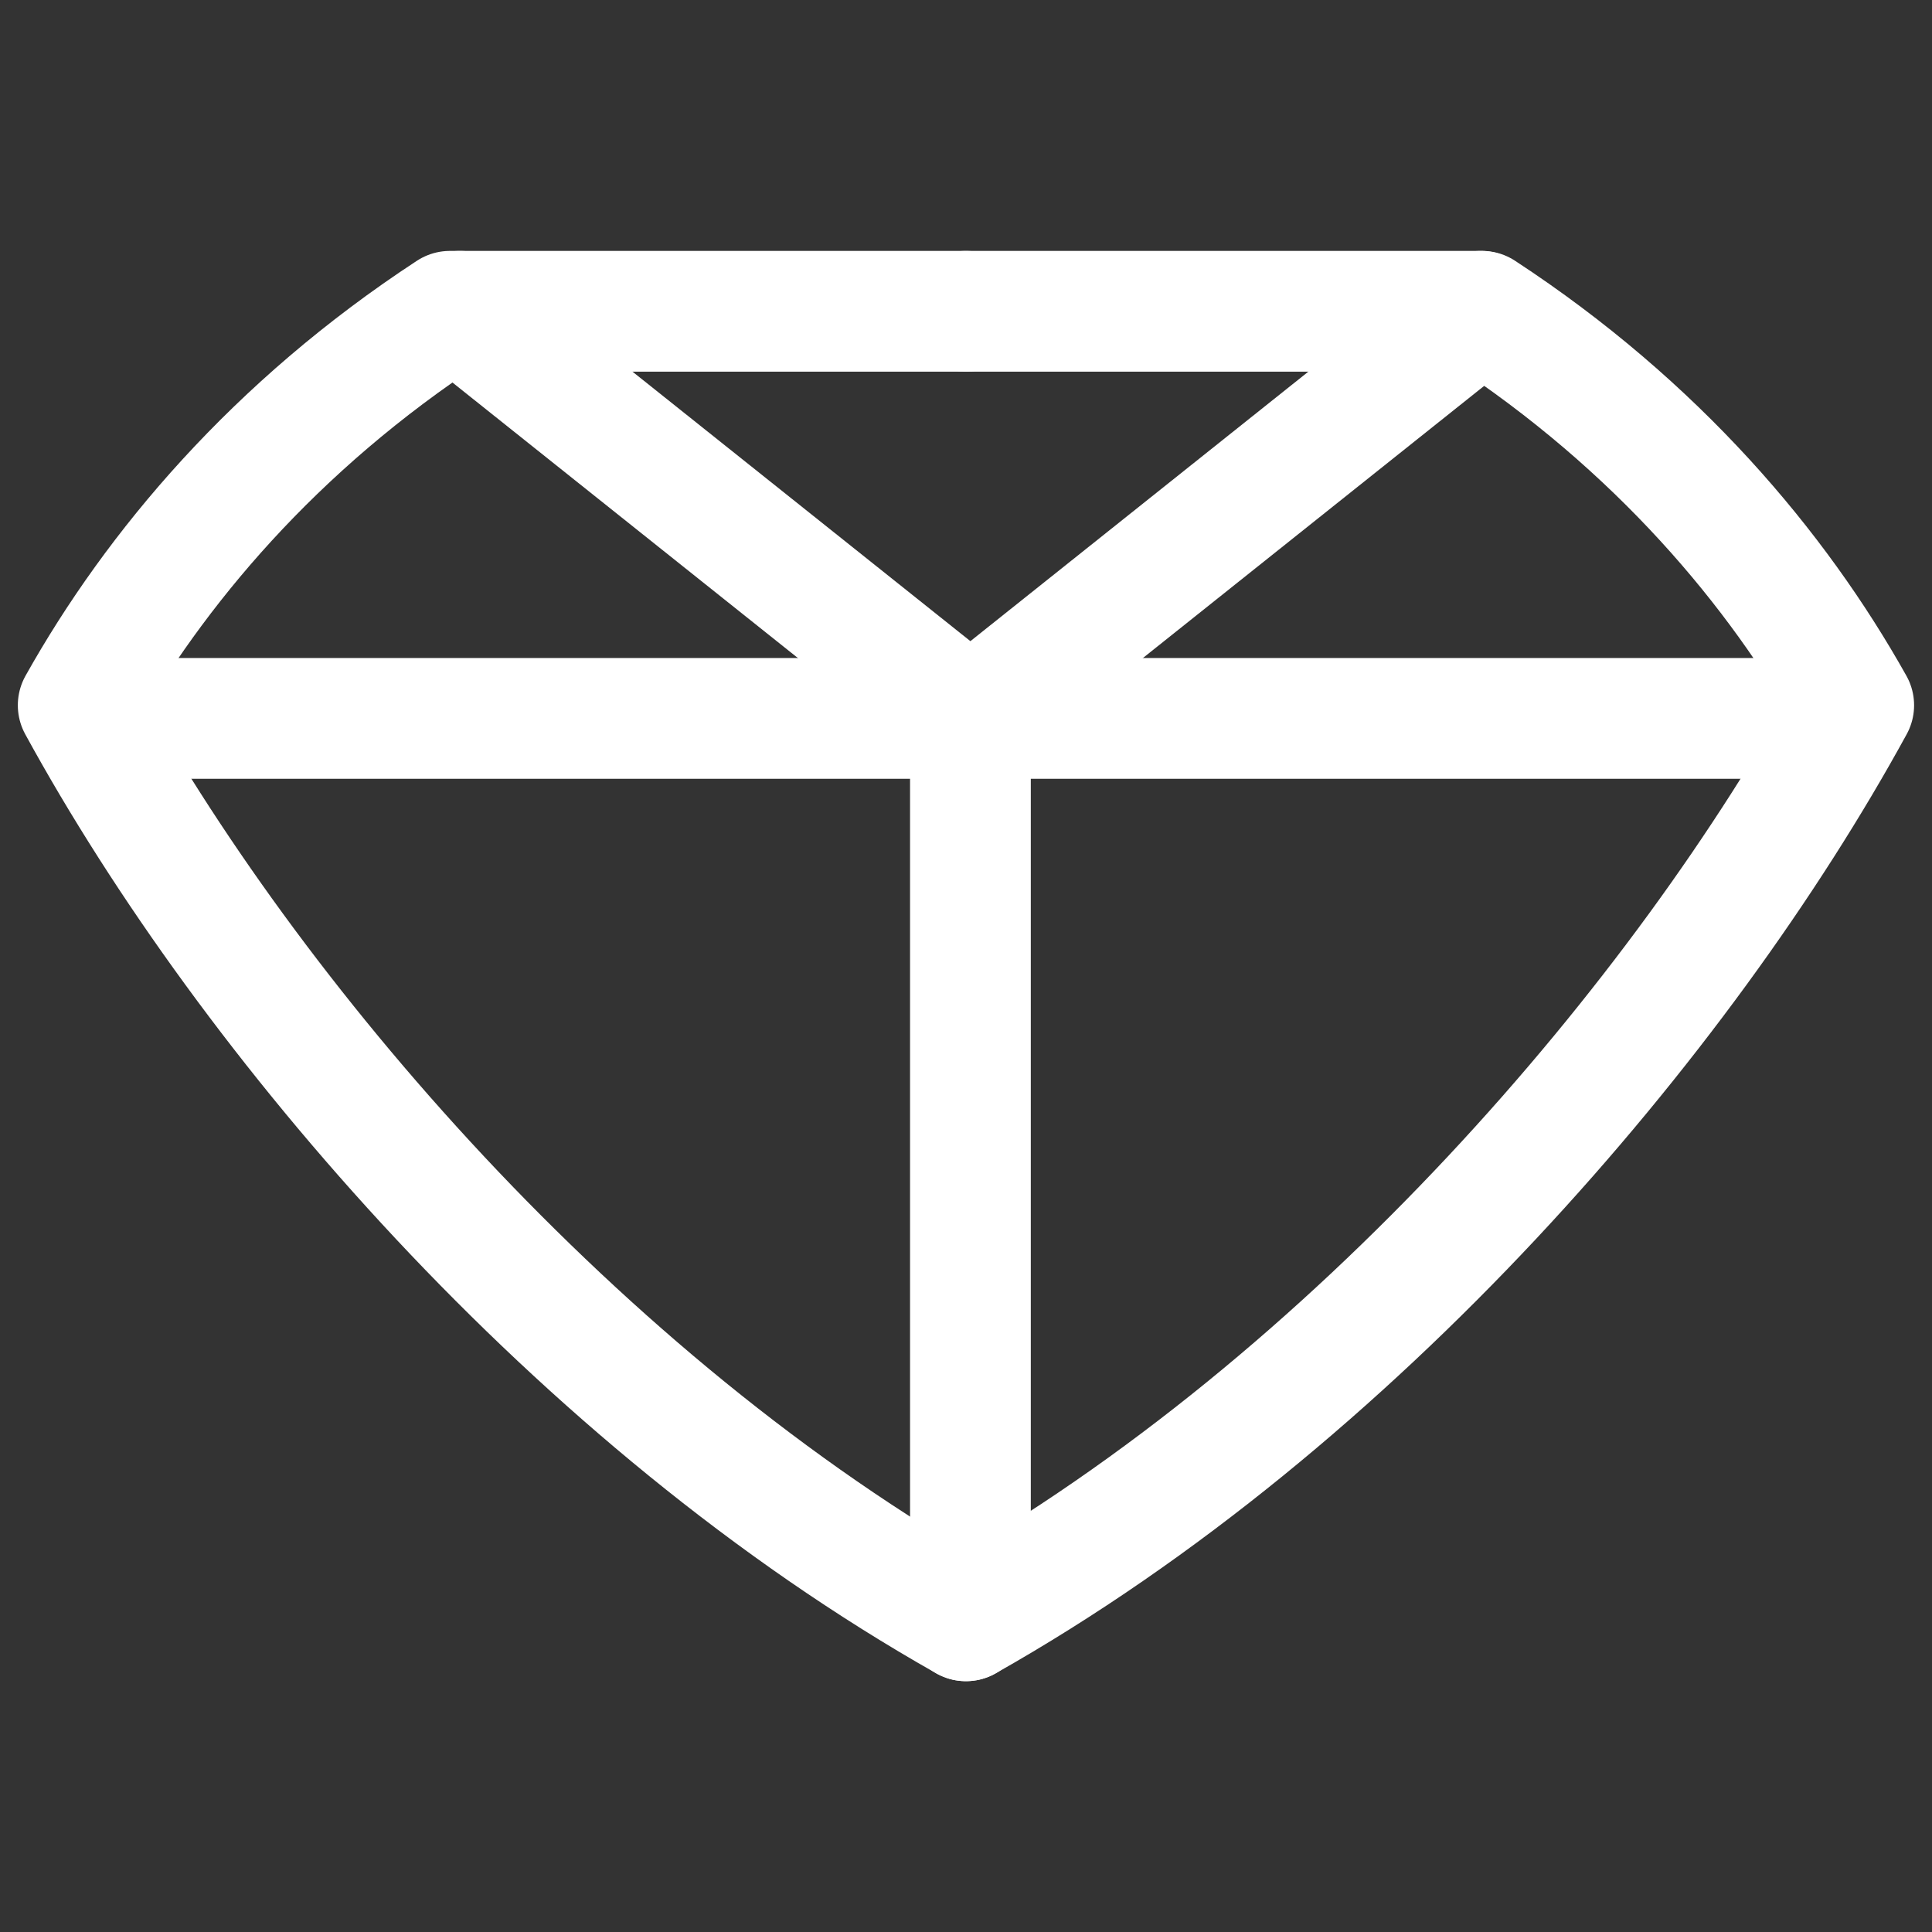
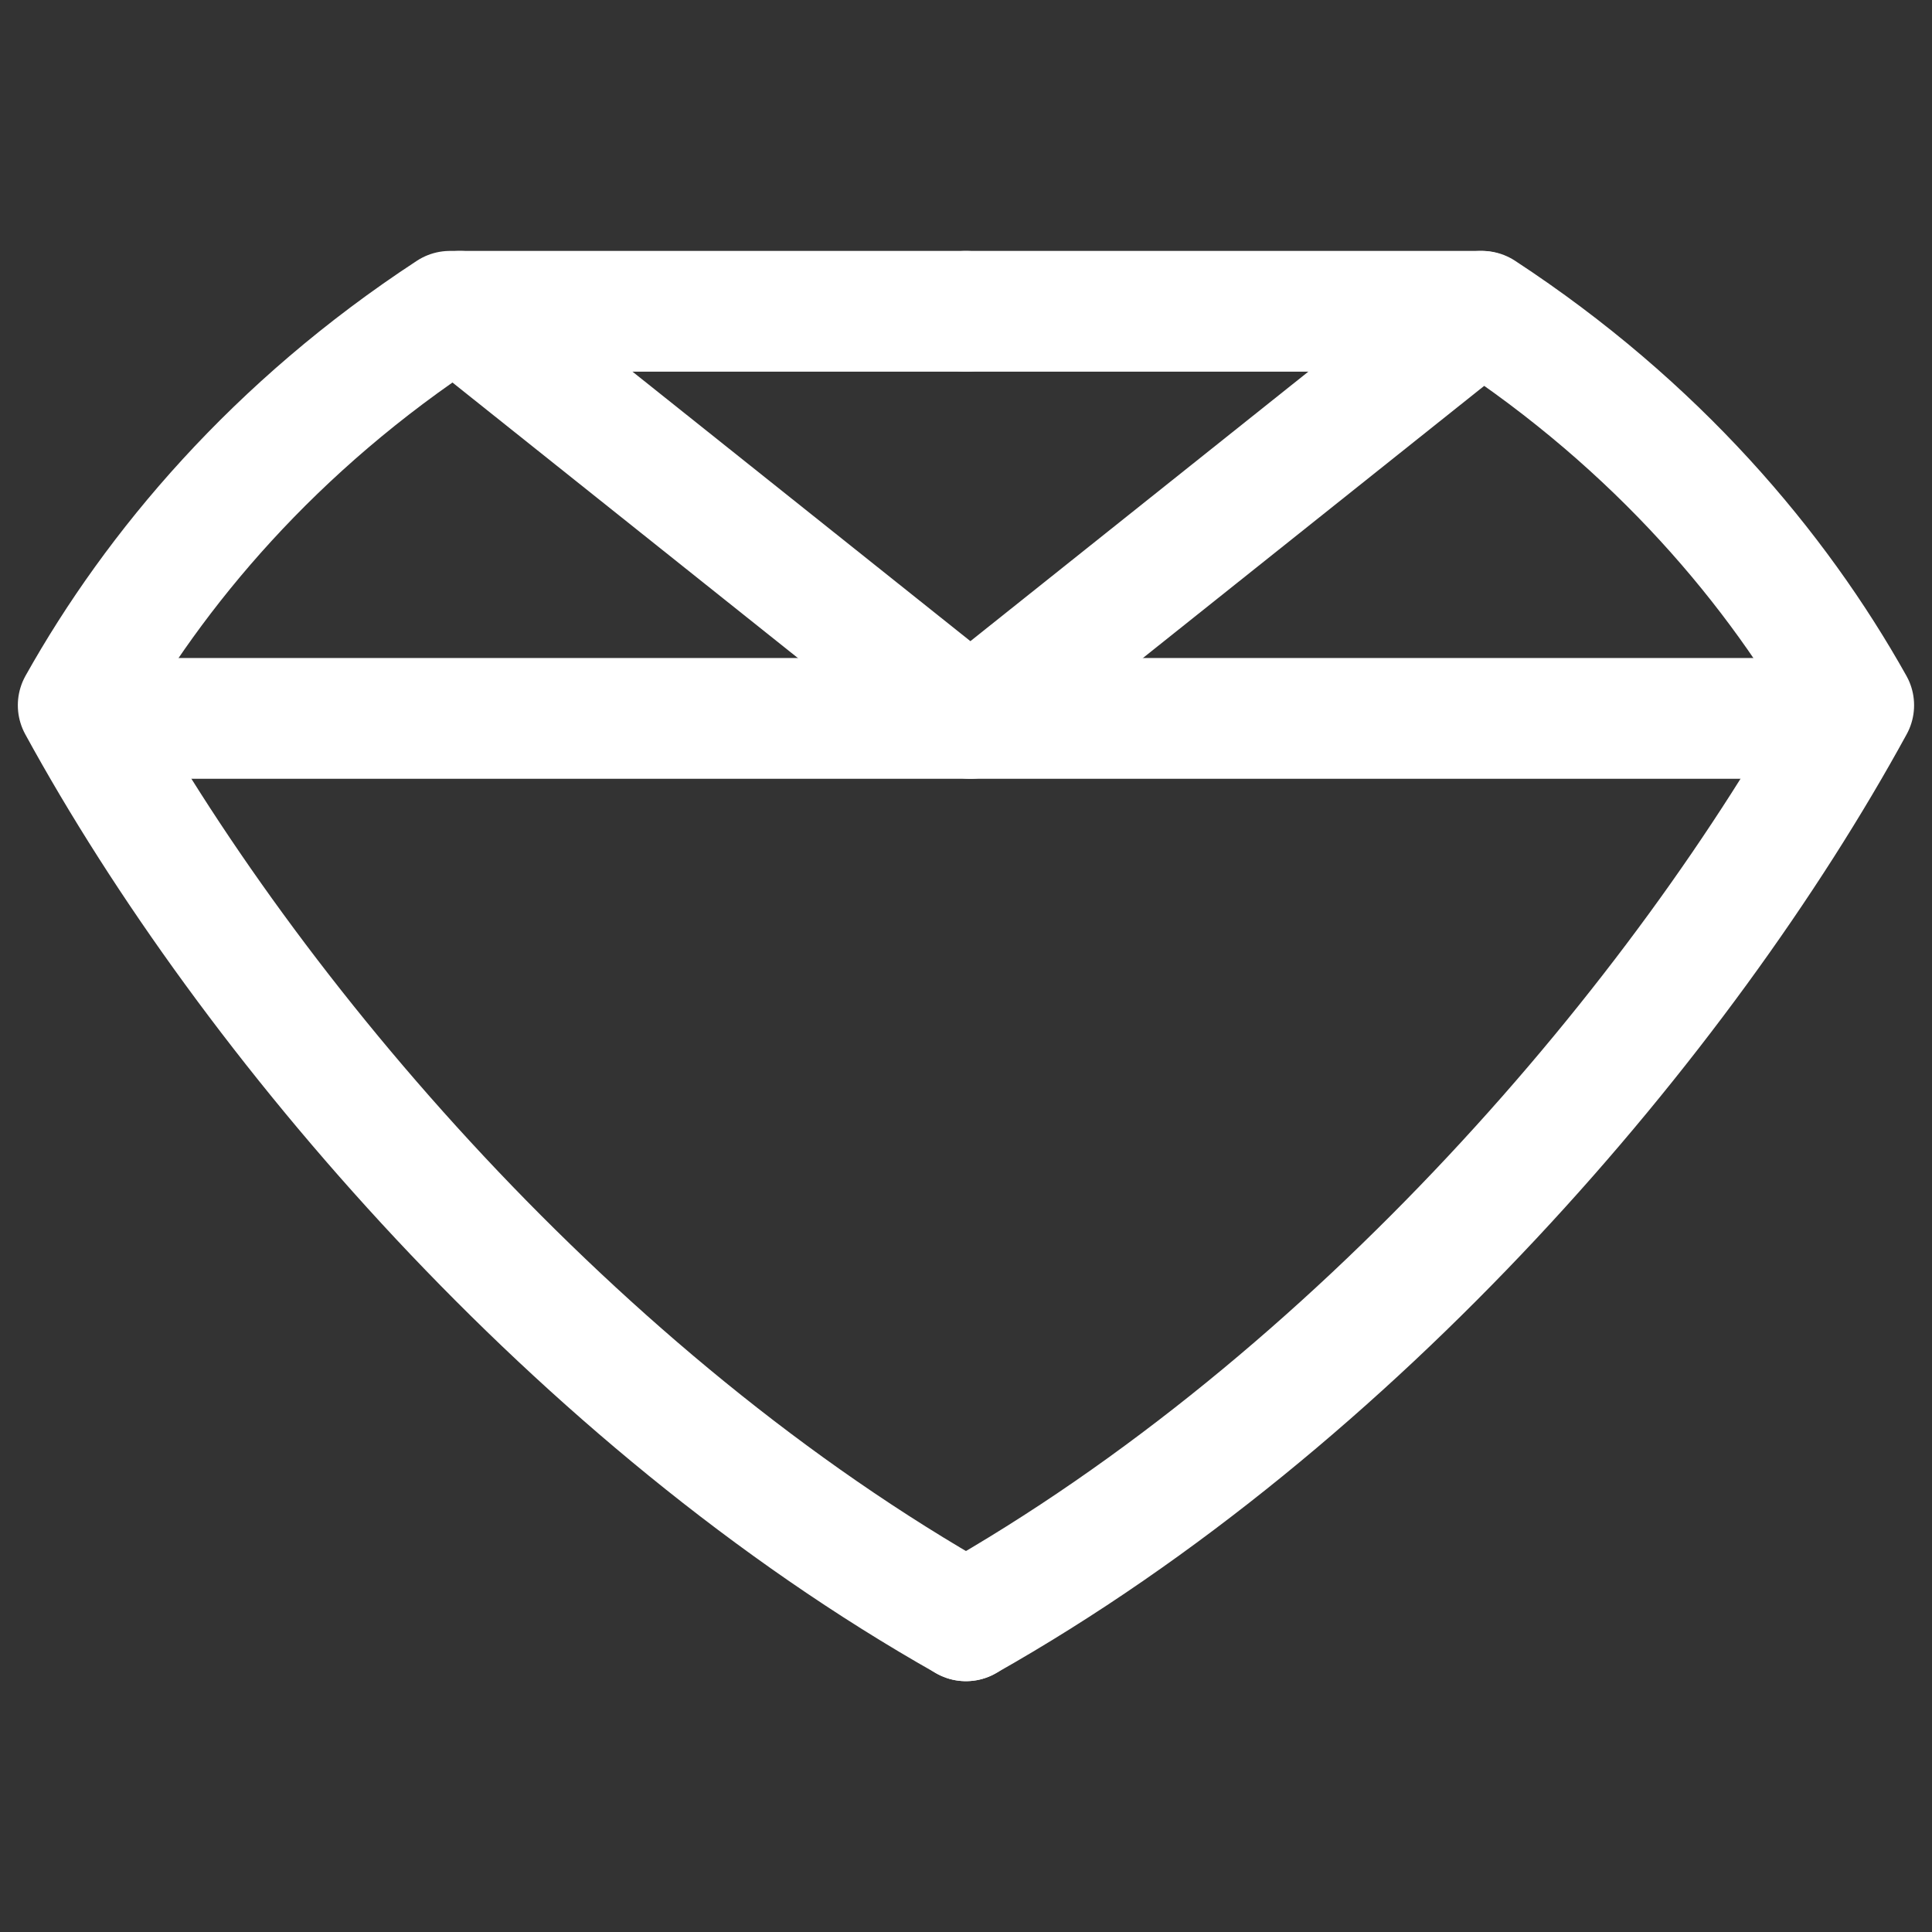
<svg xmlns="http://www.w3.org/2000/svg" width="48" height="48" viewBox="0 0 48 48" fill="none">
  <rect x="0" y="0" width="48" height="48" fill="#333333" stroke="none" />
  <path d="M23.999 7.734H11.179C6.831 10.581 3.846 14.126 1.943 17.522C6.189 25.292 14.322 34.804 23.999 40.268" stroke="white" stroke-width="3" stroke-linecap="round" stroke-linejoin="round" />
  <path d="M23.999 7.734H36.82C41.168 10.581 44.153 14.126 46.055 17.522C41.809 25.292 33.676 34.804 23.999 40.268" stroke="white" stroke-width="3" stroke-linecap="round" stroke-linejoin="round" />
  <path d="M3.073 17.848H44.927" stroke="white" stroke-width="3" stroke-linecap="round" stroke-linejoin="round" />
  <path d="M11.428 7.734L24.109 17.848L36.792 7.734" stroke="white" stroke-width="3" stroke-linecap="round" stroke-linejoin="round" />
-   <path d="M24.11 17.848V39.077" stroke="white" stroke-width="3" stroke-linecap="round" stroke-linejoin="round" />
</svg>